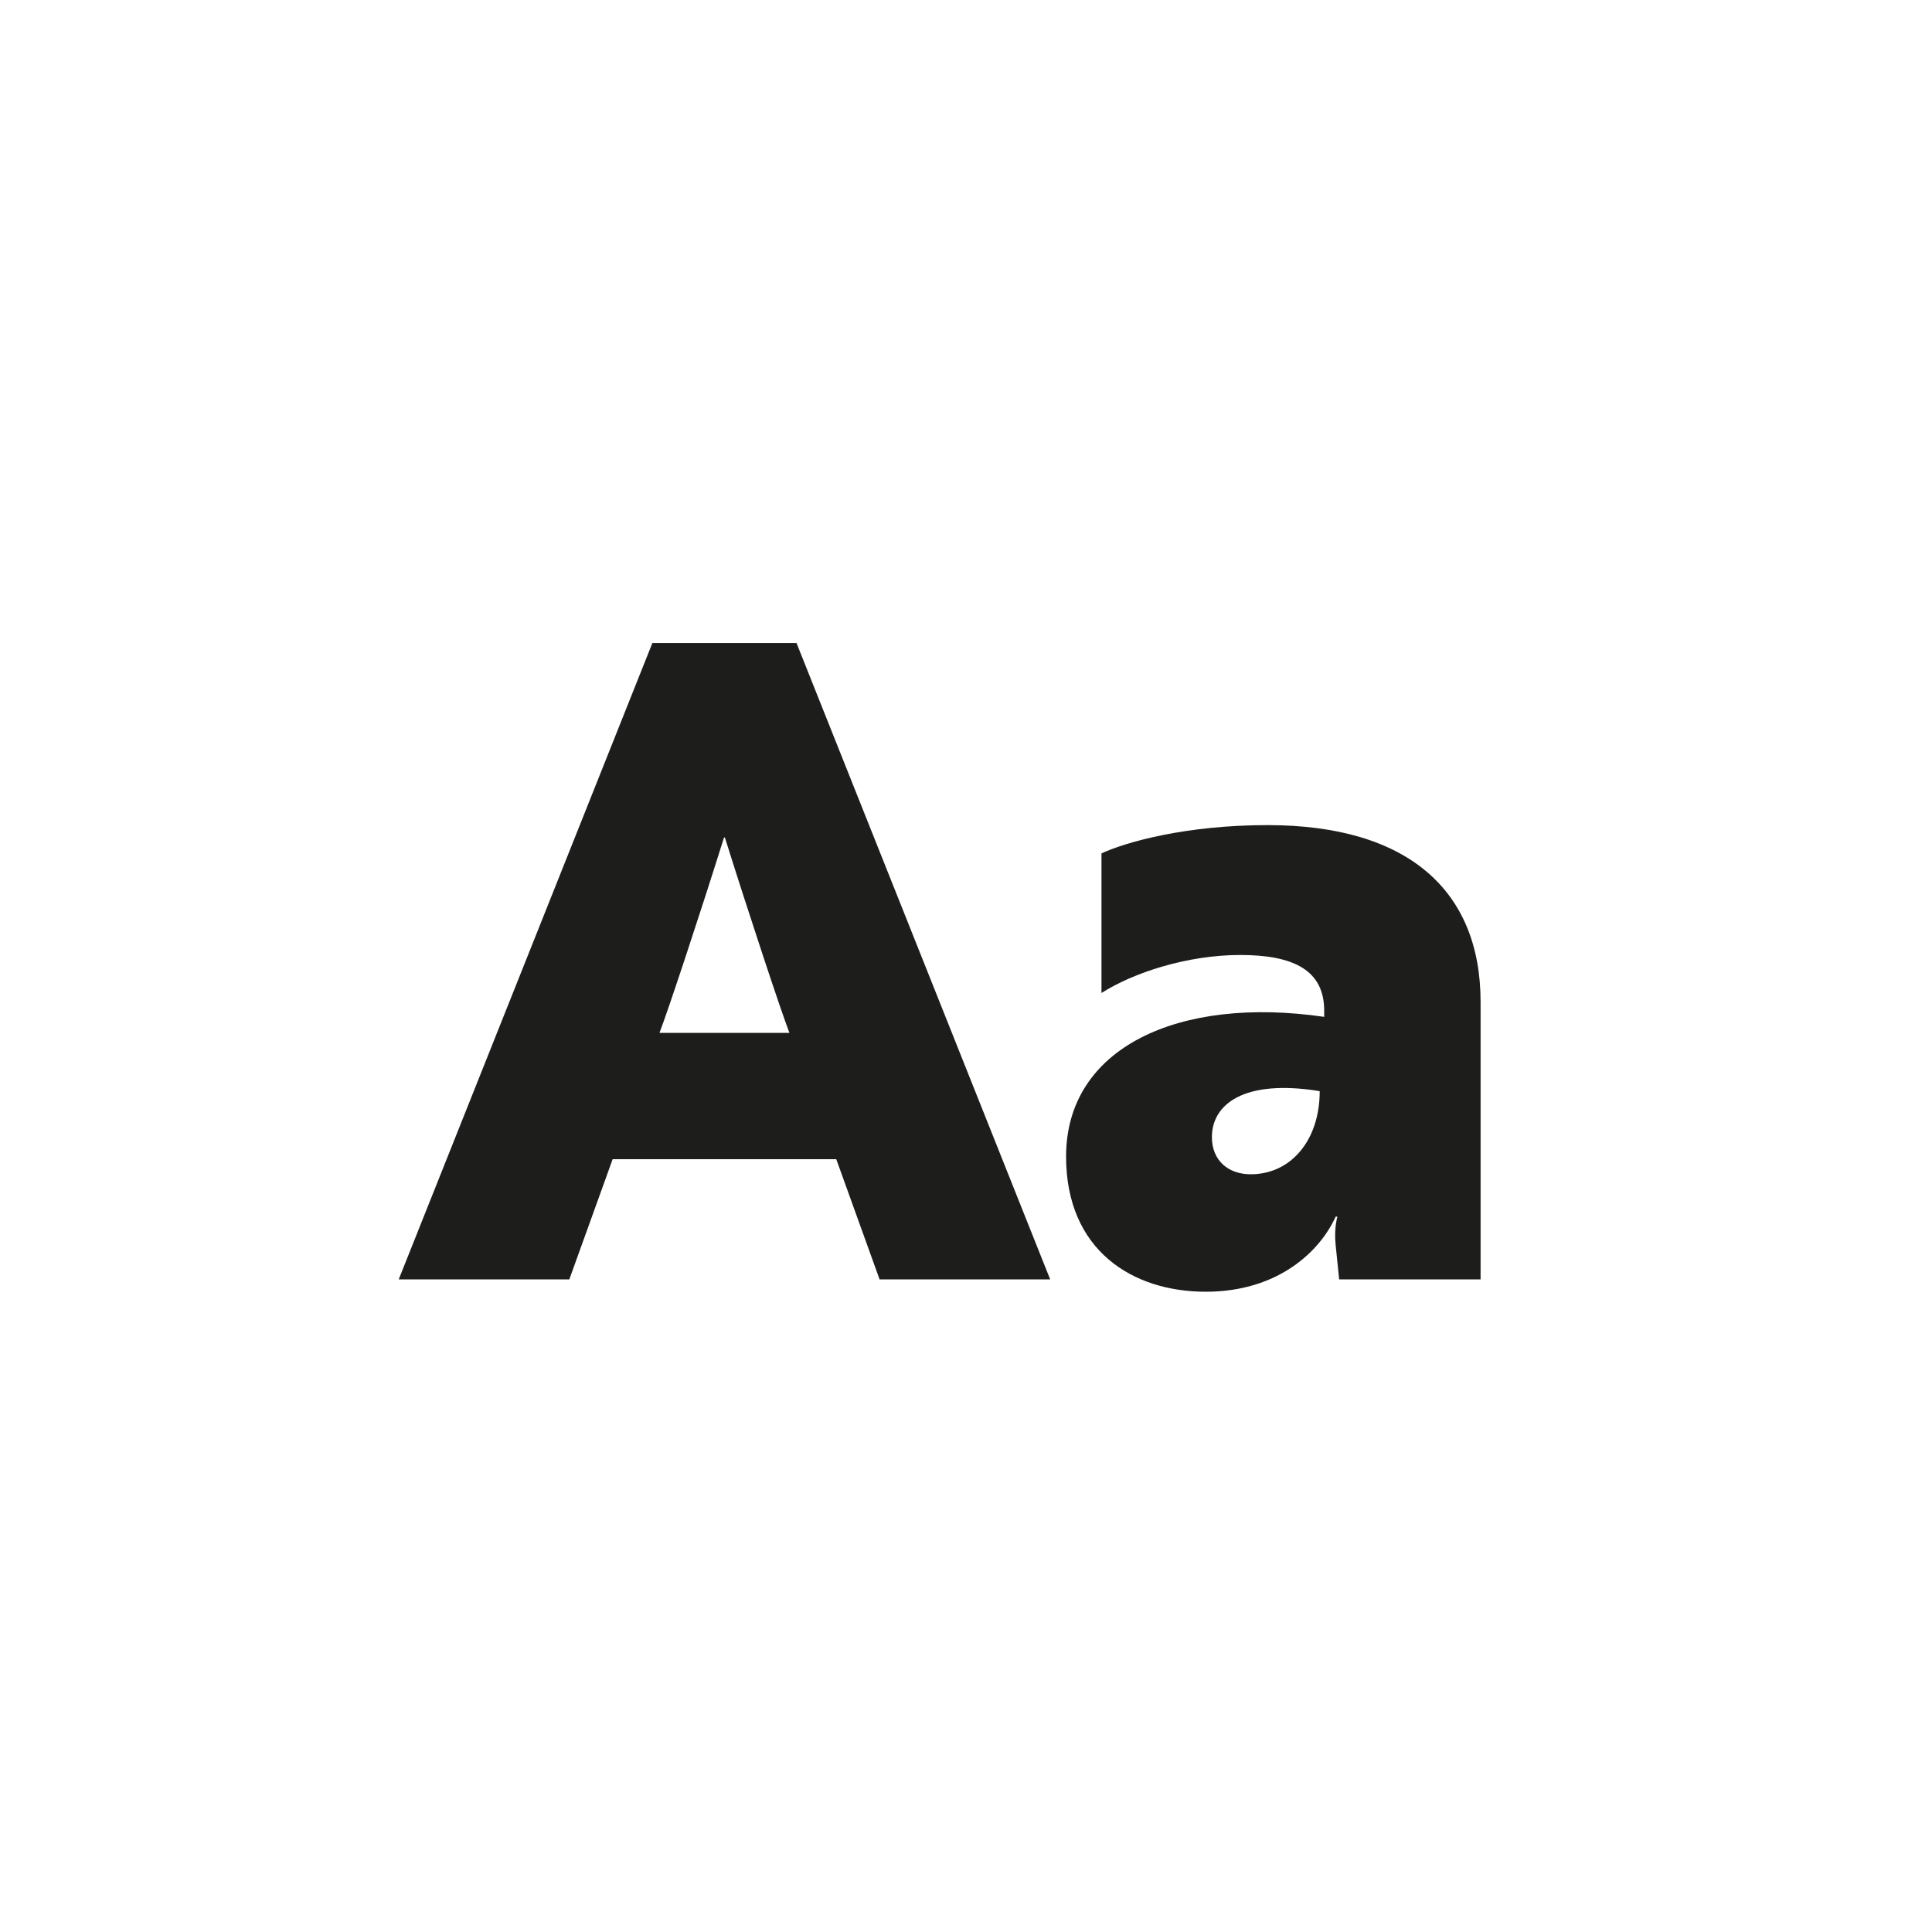
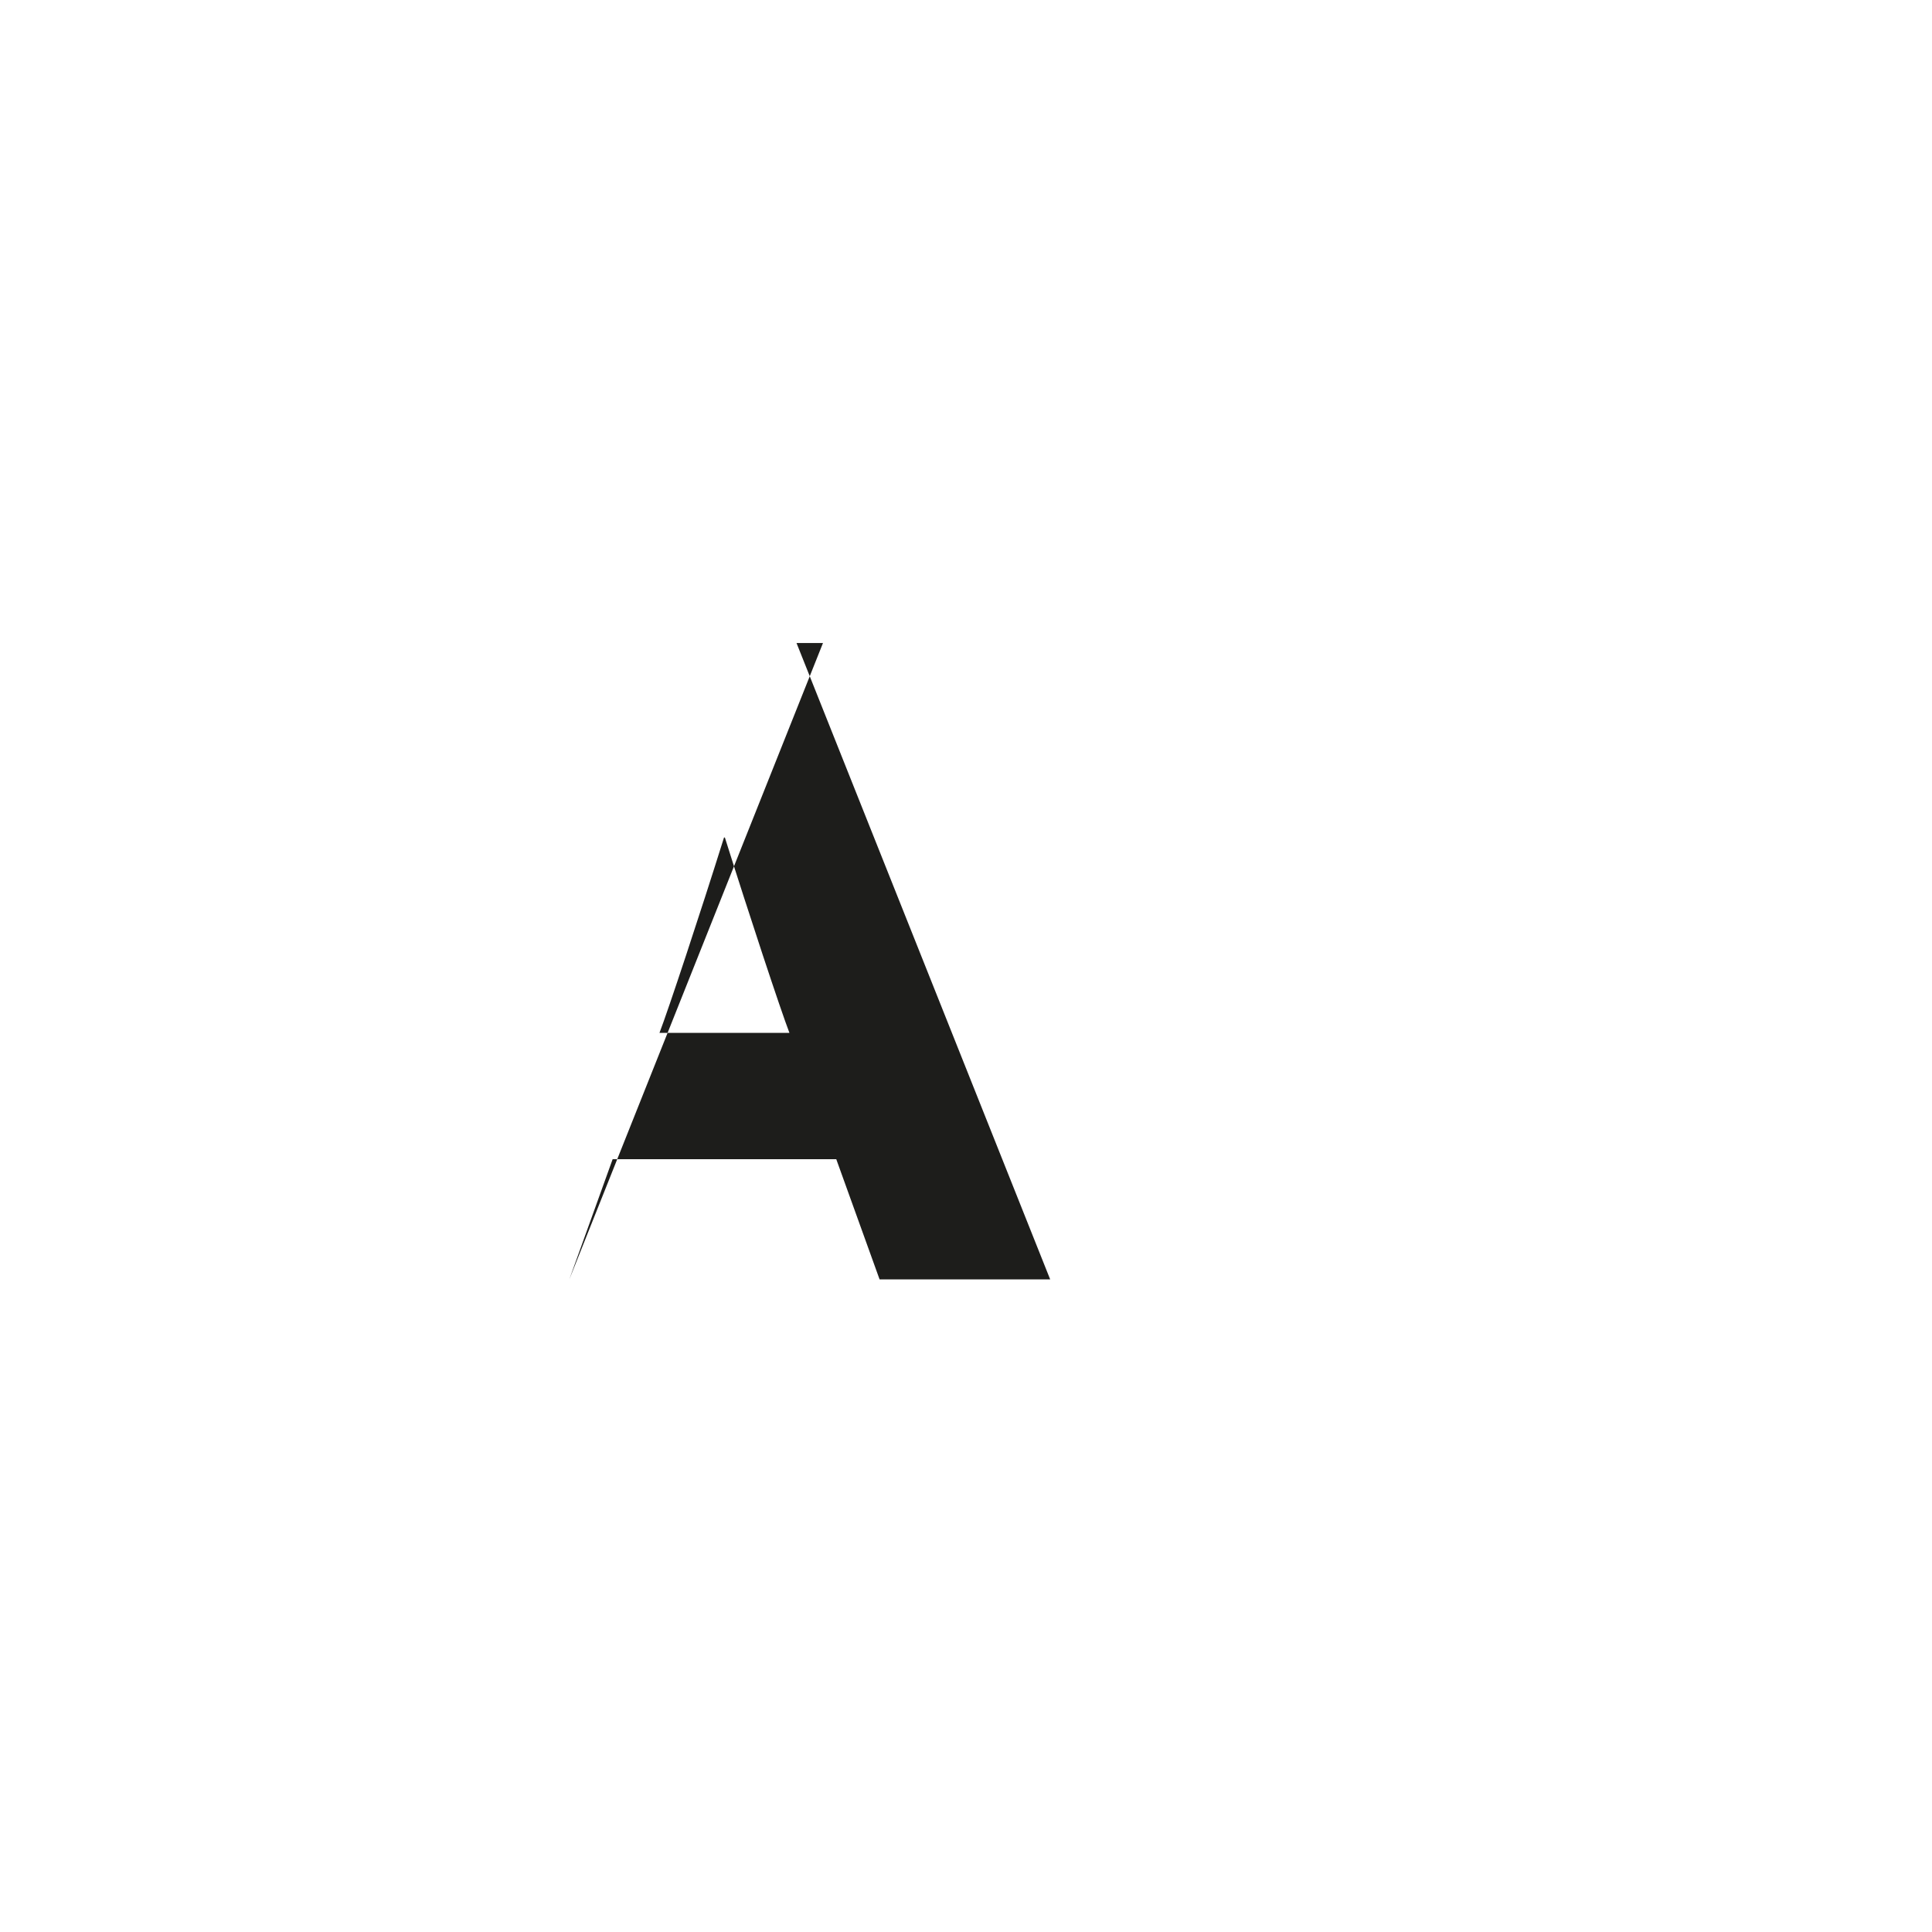
<svg xmlns="http://www.w3.org/2000/svg" viewBox="0 0 400 400" data-name="Layer 1" id="a">
  <defs>
    <style>
      .b {
        fill: #1d1d1b;
      }
    </style>
  </defs>
-   <path d="M135.08,133.13h29.83l52.52,131.76h-35.32l-8.97-24.89h-46.3l-8.97,24.89h-35.32l52.52-131.76ZM163.44,213.84c-1.83-4.76-8.42-24.7-13.36-40.44h-.18c-4.94,15.74-11.53,35.69-13.36,40.44h26.9Z" class="b" />
-   <path d="M228.04,176.69c5.12-2.38,17.57-5.86,34.4-5.86,29.28,0,44.1,13.73,44.1,36.6v57.46h-29.28l-.73-7.14c-.37-3.48.37-5.86.37-5.86h-.37c-3.11,6.95-11.71,15.55-26.9,15.55s-28.91-8.6-28.91-28c0-22.51,23.24-33.31,53.44-28.91v-1.28c0-8.42-6.41-11.53-17.38-11.53s-22.14,3.66-28.73,7.87v-28.91ZM273.24,225.91c-15.74-2.56-22.33,2.74-22.33,9.52,0,4.76,3.29,7.69,8.05,7.69,8.24,0,14.27-6.95,14.27-17.2Z" class="b" />
+   <path d="M135.08,133.13h29.83l52.52,131.76h-35.32l-8.97-24.89h-46.3l-8.97,24.89l52.52-131.76ZM163.44,213.84c-1.83-4.76-8.42-24.7-13.36-40.44h-.18c-4.94,15.74-11.53,35.69-13.36,40.44h26.9Z" class="b" />
</svg>